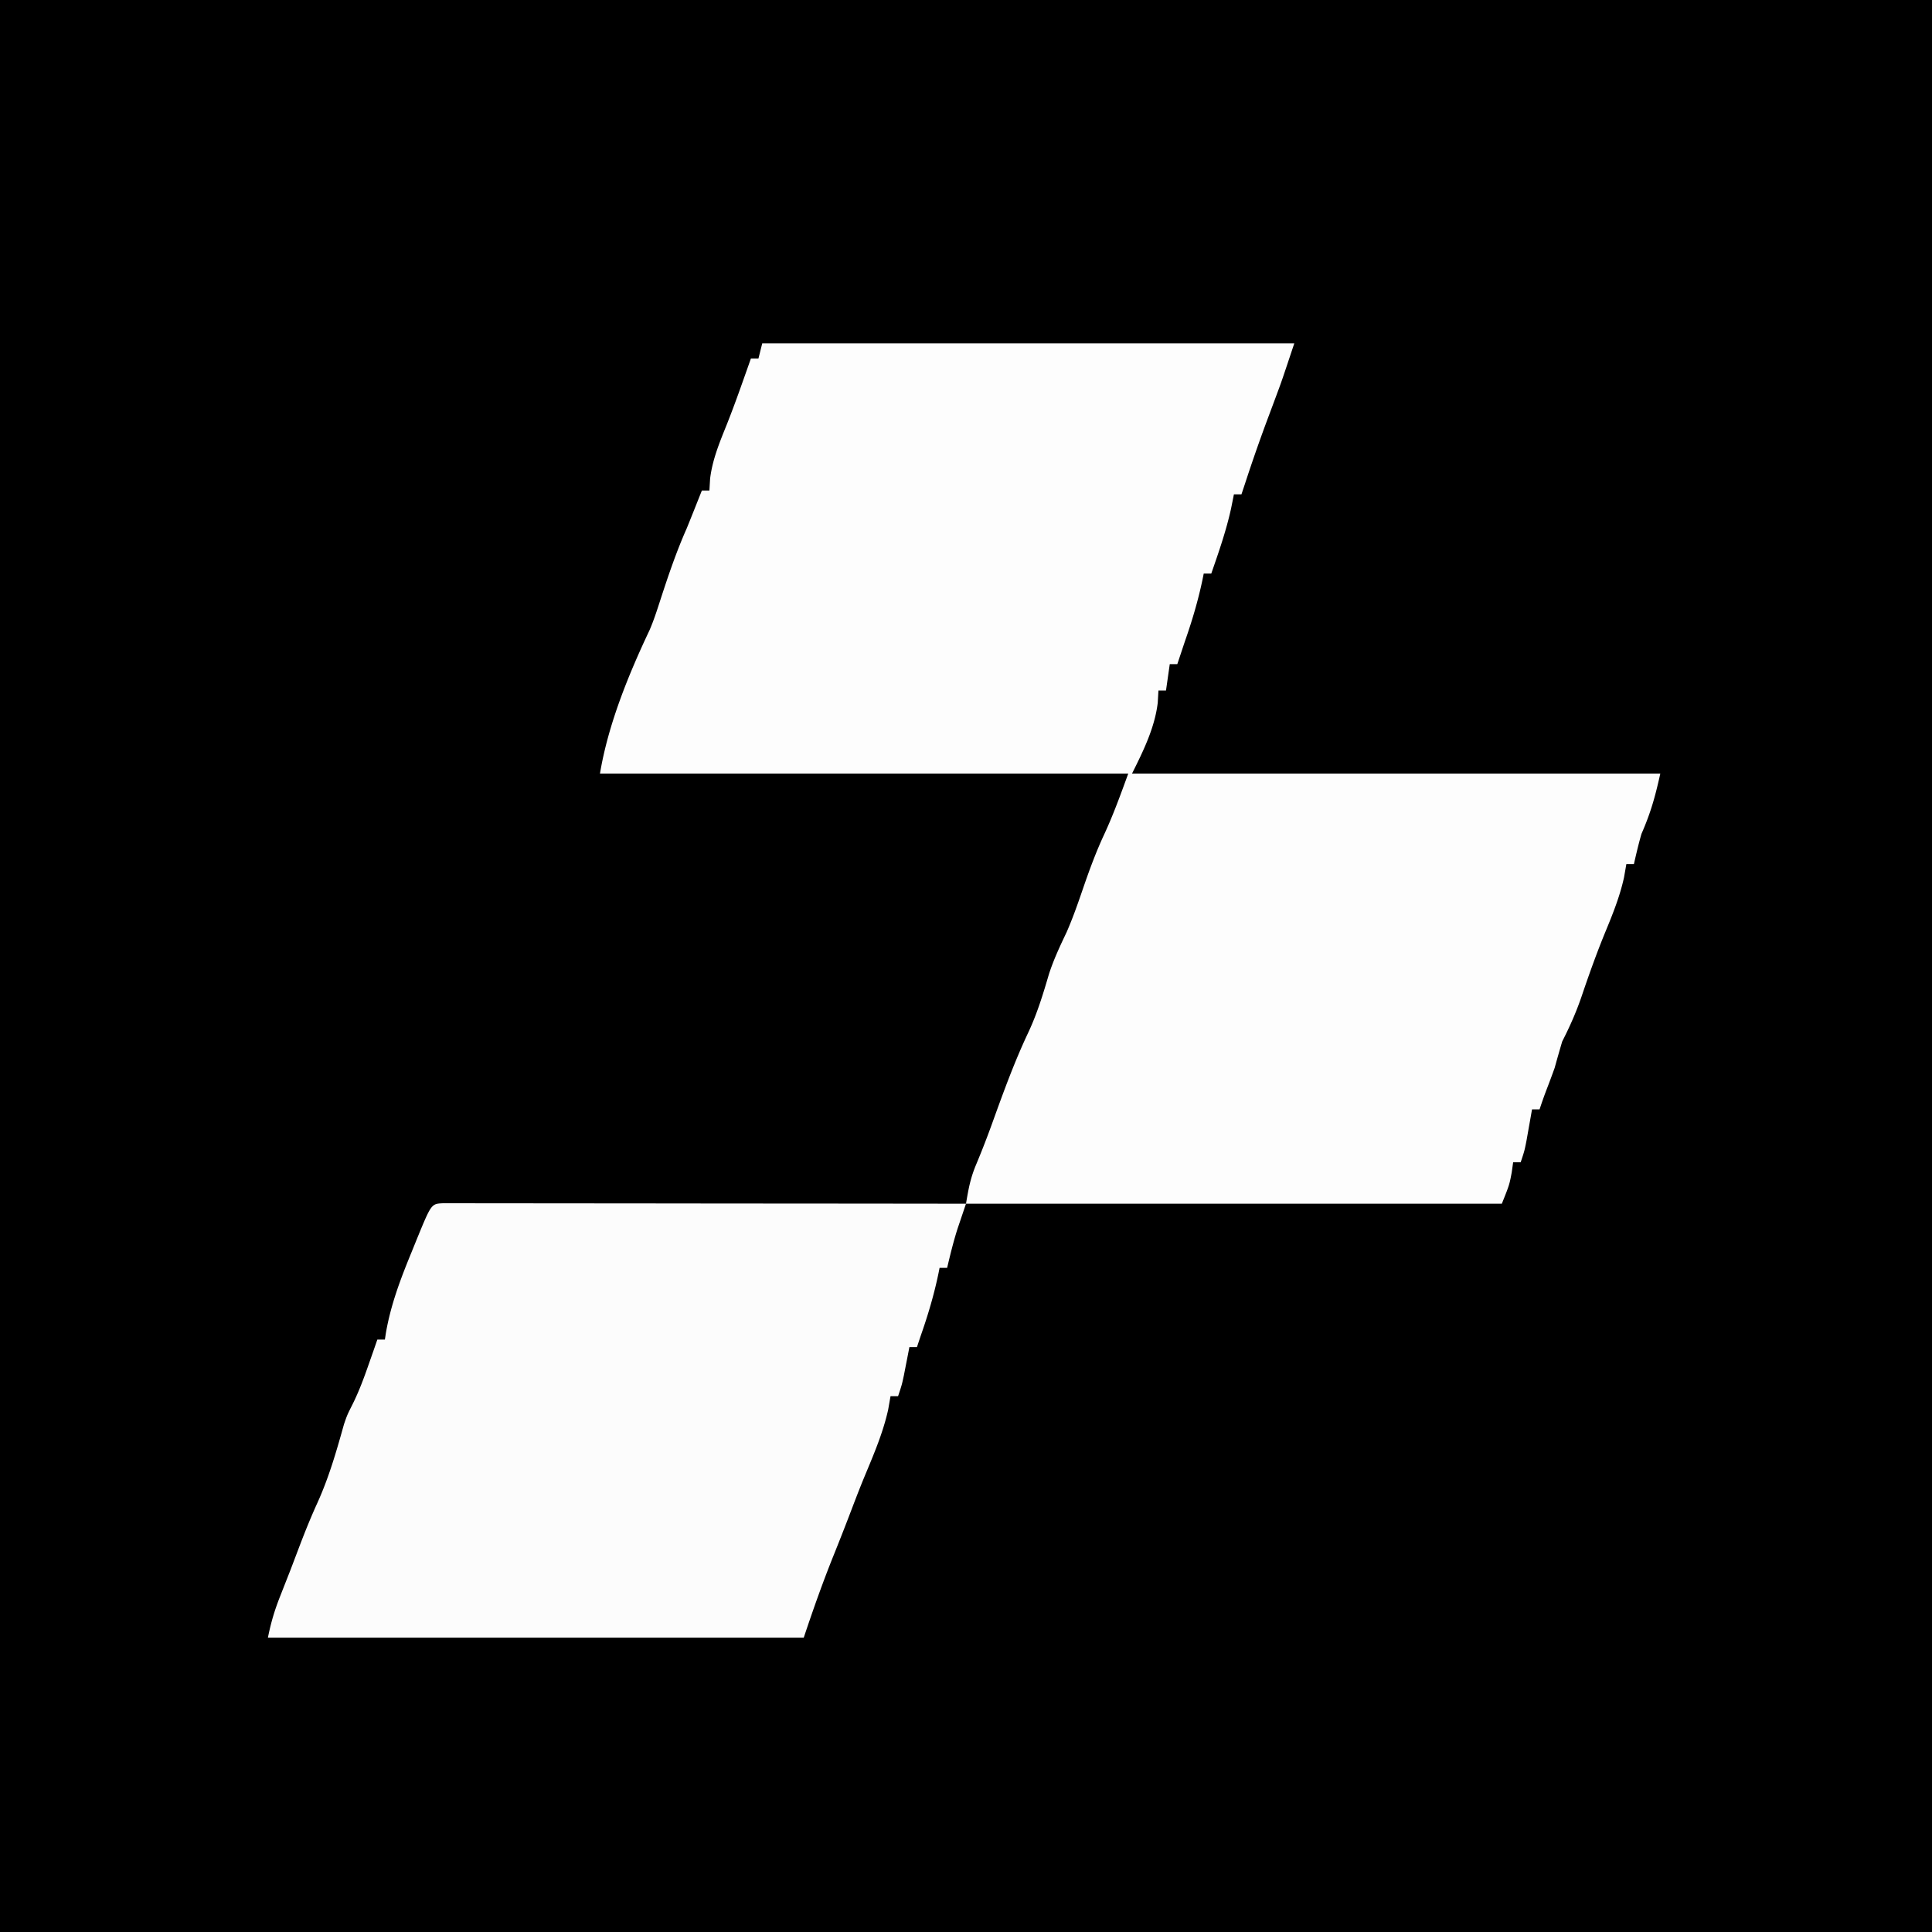
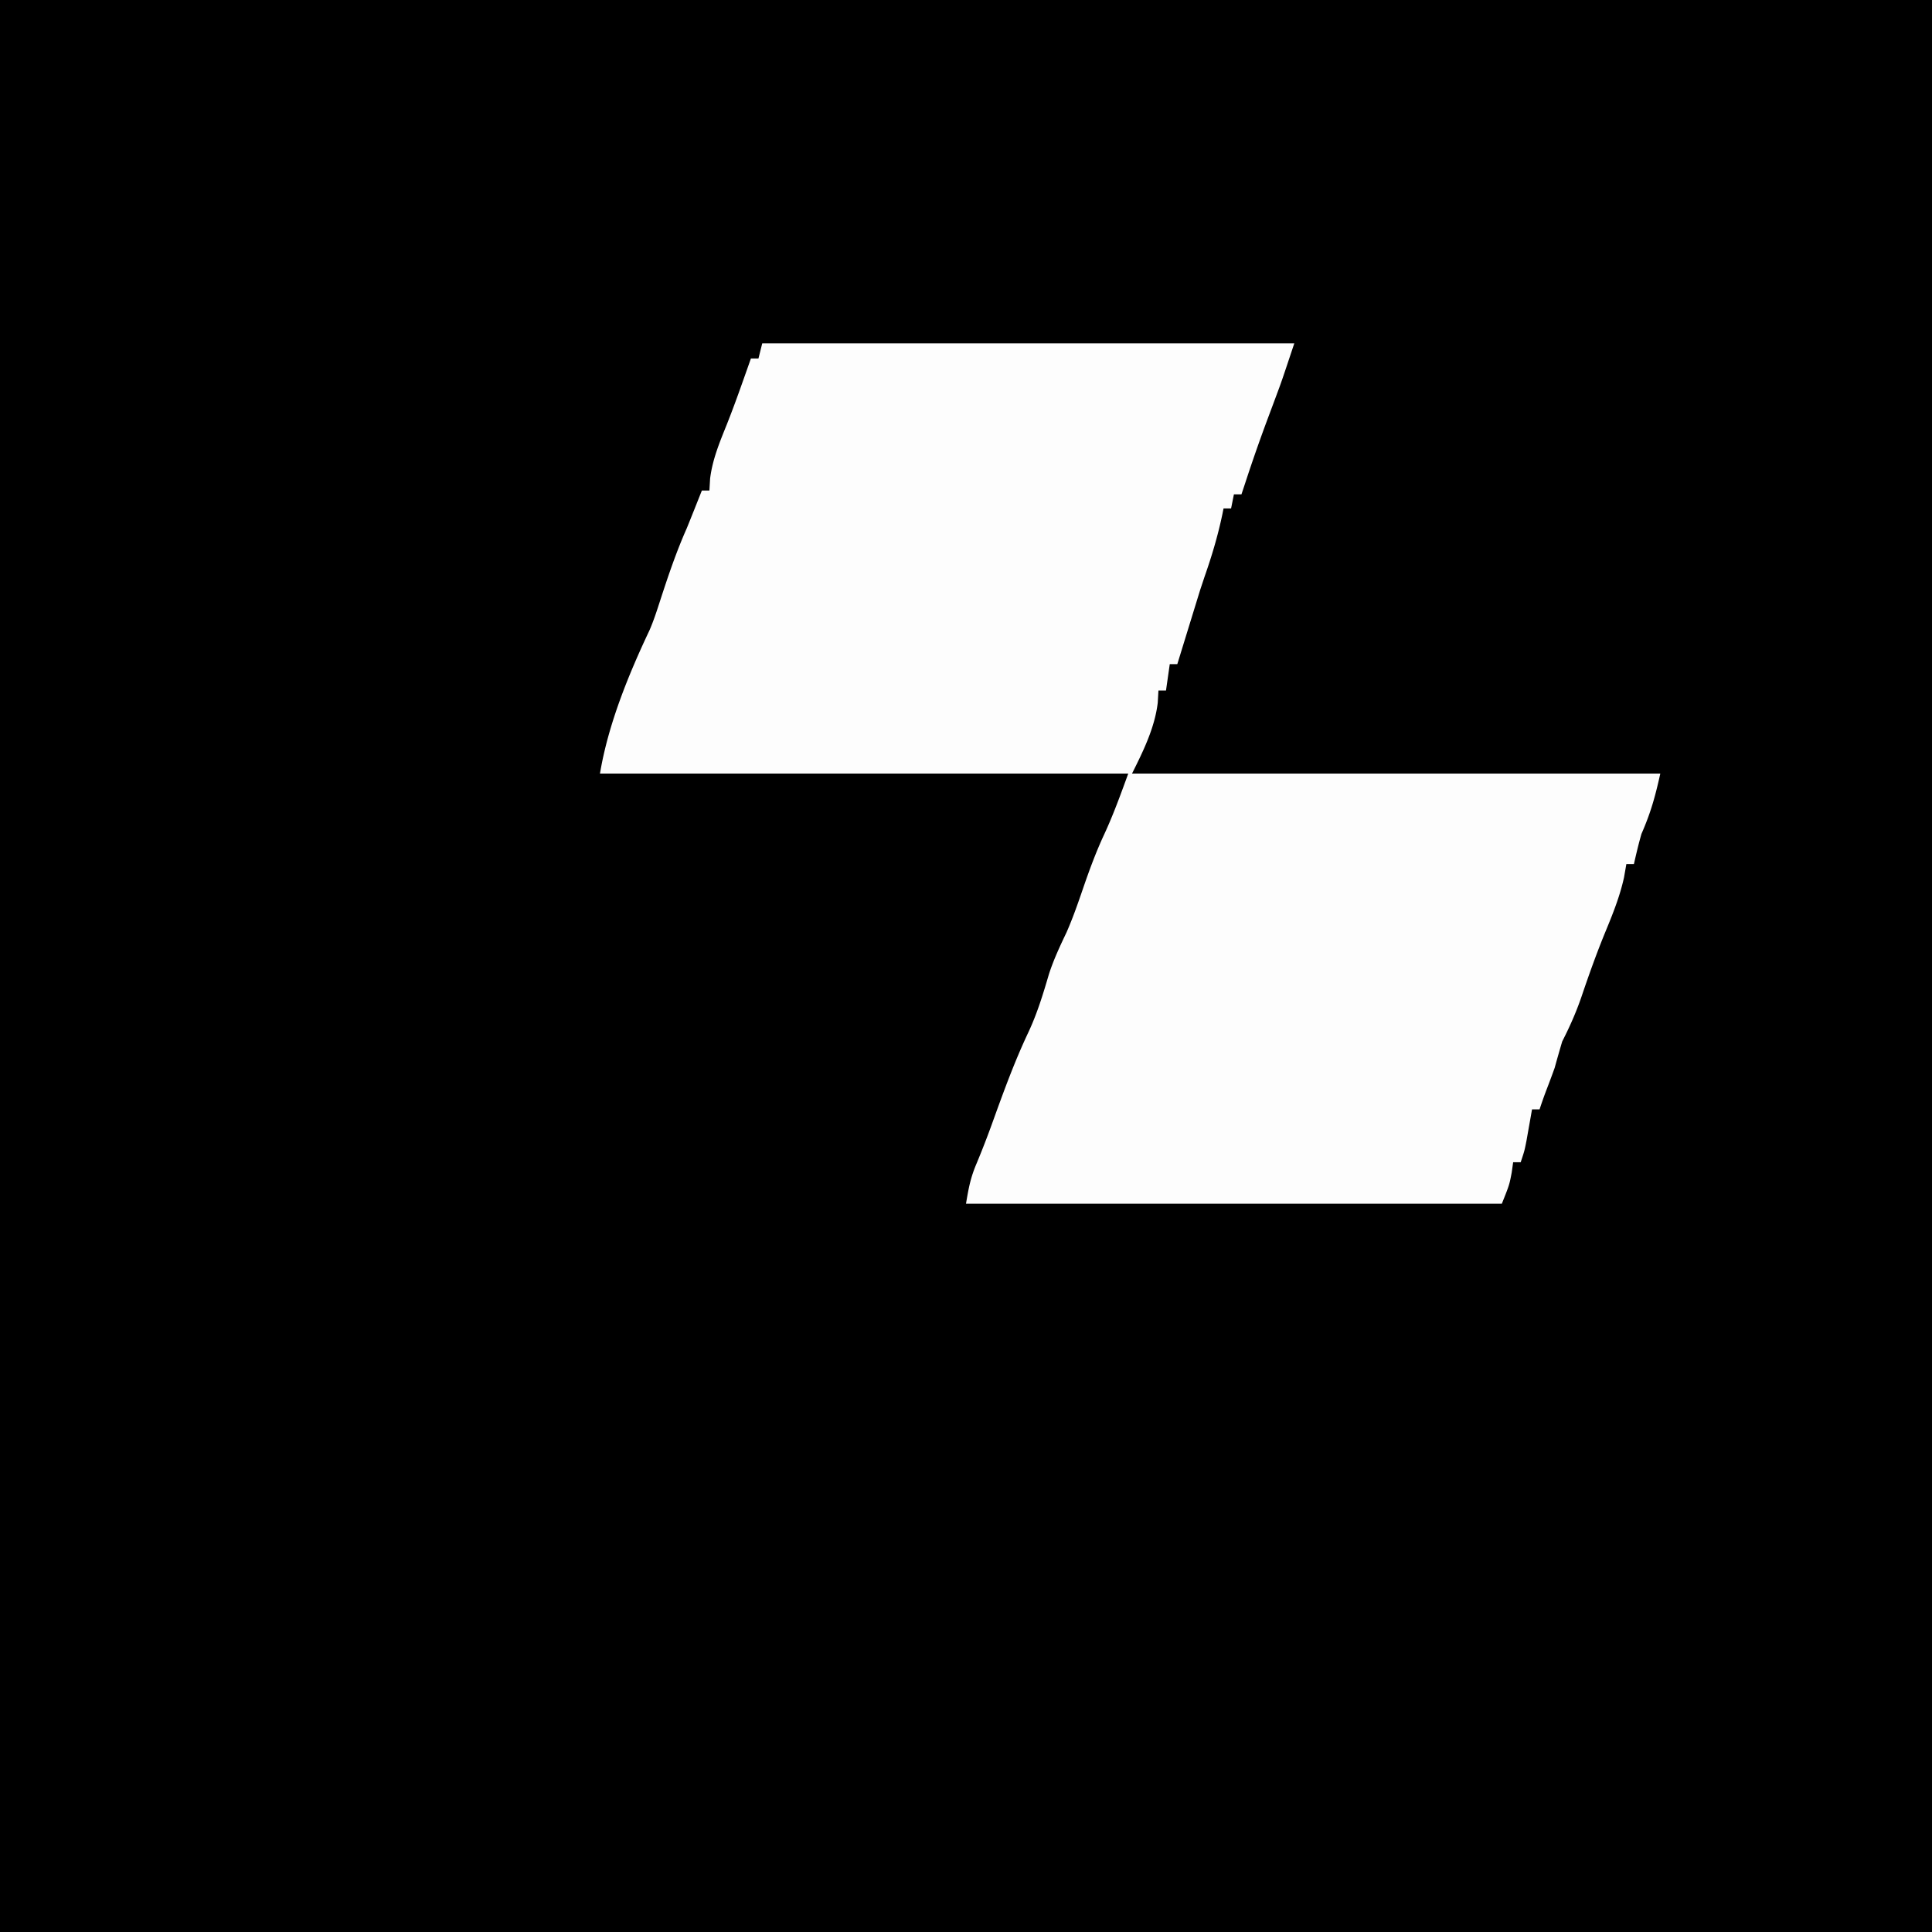
<svg xmlns="http://www.w3.org/2000/svg" width="512" height="512">
  <path d="M0 0h512v512H0z" />
-   <path fill="#fdfdfd" d="M202 91h141c-3.37 10.108-3.37 10.108-4.719 13.719l-.886 2.386-1.79 4.79A432 432 0 0 0 330 128l-1 3h-2l-.75 3.75c-1.298 5.898-3.264 11.553-5.25 17.25h-2l-.332 1.652c-1.18 5.609-2.775 10.943-4.668 16.348l-1.187 3.563L312 176h-2l-1 7h-2l-.187 3.25c-.798 6.645-3.844 12.812-6.813 18.75h140c-1.398 6.289-2.55 10.385-5 16-.764 2.653-1.386 5.307-2 8h-2l-.625 3.563c-1.11 5.01-2.955 9.609-4.914 14.343-2.342 5.69-4.396 11.456-6.368 17.283-1.416 4.123-3.106 7.92-5.093 11.811q-1.034 3.49-2 7a252 252 0 0 1-2.316 6.203A122 122 0 0 0 408 294h-2l-.402 2.3-.536 3.012-.527 2.989C404 305 404 305 403 308h-2l-.375 2.688C400 314 400 314 398 319H256c.71-4.258 1.208-6.922 2.813-10.687a233 233 0 0 0 4.125-10.625c2.951-8.176 5.9-16.328 9.625-24.188 2.327-4.988 3.866-10.055 5.414-15.328 1.25-3.873 2.923-7.426 4.671-11.094 1.666-3.794 3.01-7.66 4.352-11.578 1.682-4.9 3.43-9.674 5.625-14.375 2.43-5.244 4.4-10.693 6.375-16.125H159c2.166-12.995 7.51-26.106 13.14-38.008 1.128-2.613 1.984-5.284 2.86-7.992 2.102-6.459 4.238-12.786 7-19 1.351-3.326 2.677-6.662 4-10h2l.188-3.187c.634-5.084 2.5-9.541 4.402-14.27 1.495-3.758 2.875-7.543 4.222-11.356l1.27-3.582L199 95h2z" />
-   <path fill="#fcfcfc" d="m117.325 318.877 3.148.003 3.6-.004 3.984.01h4.168q5.675.001 11.348.013c3.95.006 7.899.006 11.848.008q11.225.005 22.45.021 12.776.016 25.552.022 26.289.016 52.577.05l-.615 1.808-.81 2.407-.803 2.37c-1.099 3.437-1.942 6.905-2.772 10.415h-2l-.332 1.652c-1.179 5.606-2.77 10.947-4.668 16.348l-1 3h-2l-.402 2.082-.535 2.73-.528 2.708C239 367 239 367 238 370h-2l-.625 3.563c-1.43 6.46-4.08 12.448-6.6 18.538-1.178 2.886-2.289 5.798-3.4 8.712a622 622 0 0 1-4.437 11.312c-2.9 7.206-5.482 14.508-7.938 21.875H71c.806-4.028 1.759-7.224 3.25-11l1.355-3.453L77 416q1.283-3.375 2.563-6.75c1.425-3.718 2.908-7.378 4.562-11 3.04-6.704 5.059-13.714 7.031-20.793C92 375 92 375 93.426 372.16c1.715-3.442 2.994-6.905 4.262-10.535l1.324-3.773L100 355h2l.262-1.73c1.3-7.503 3.851-14.246 6.738-21.27l1.402-3.46c3.894-9.503 3.894-9.503 6.923-9.663" />
+   <path fill="#fdfdfd" d="M202 91h141c-3.37 10.108-3.37 10.108-4.719 13.719l-.886 2.386-1.79 4.79A432 432 0 0 0 330 128l-1 3h-2l-.75 3.75h-2l-.332 1.652c-1.18 5.609-2.775 10.943-4.668 16.348l-1.187 3.563L312 176h-2l-1 7h-2l-.187 3.25c-.798 6.645-3.844 12.812-6.813 18.75h140c-1.398 6.289-2.55 10.385-5 16-.764 2.653-1.386 5.307-2 8h-2l-.625 3.563c-1.11 5.01-2.955 9.609-4.914 14.343-2.342 5.69-4.396 11.456-6.368 17.283-1.416 4.123-3.106 7.92-5.093 11.811q-1.034 3.49-2 7a252 252 0 0 1-2.316 6.203A122 122 0 0 0 408 294h-2l-.402 2.3-.536 3.012-.527 2.989C404 305 404 305 403 308h-2l-.375 2.688C400 314 400 314 398 319H256c.71-4.258 1.208-6.922 2.813-10.687a233 233 0 0 0 4.125-10.625c2.951-8.176 5.9-16.328 9.625-24.188 2.327-4.988 3.866-10.055 5.414-15.328 1.25-3.873 2.923-7.426 4.671-11.094 1.666-3.794 3.01-7.66 4.352-11.578 1.682-4.9 3.43-9.674 5.625-14.375 2.43-5.244 4.4-10.693 6.375-16.125H159c2.166-12.995 7.51-26.106 13.14-38.008 1.128-2.613 1.984-5.284 2.86-7.992 2.102-6.459 4.238-12.786 7-19 1.351-3.326 2.677-6.662 4-10h2l.188-3.187c.634-5.084 2.5-9.541 4.402-14.27 1.495-3.758 2.875-7.543 4.222-11.356l1.27-3.582L199 95h2z" />
</svg>